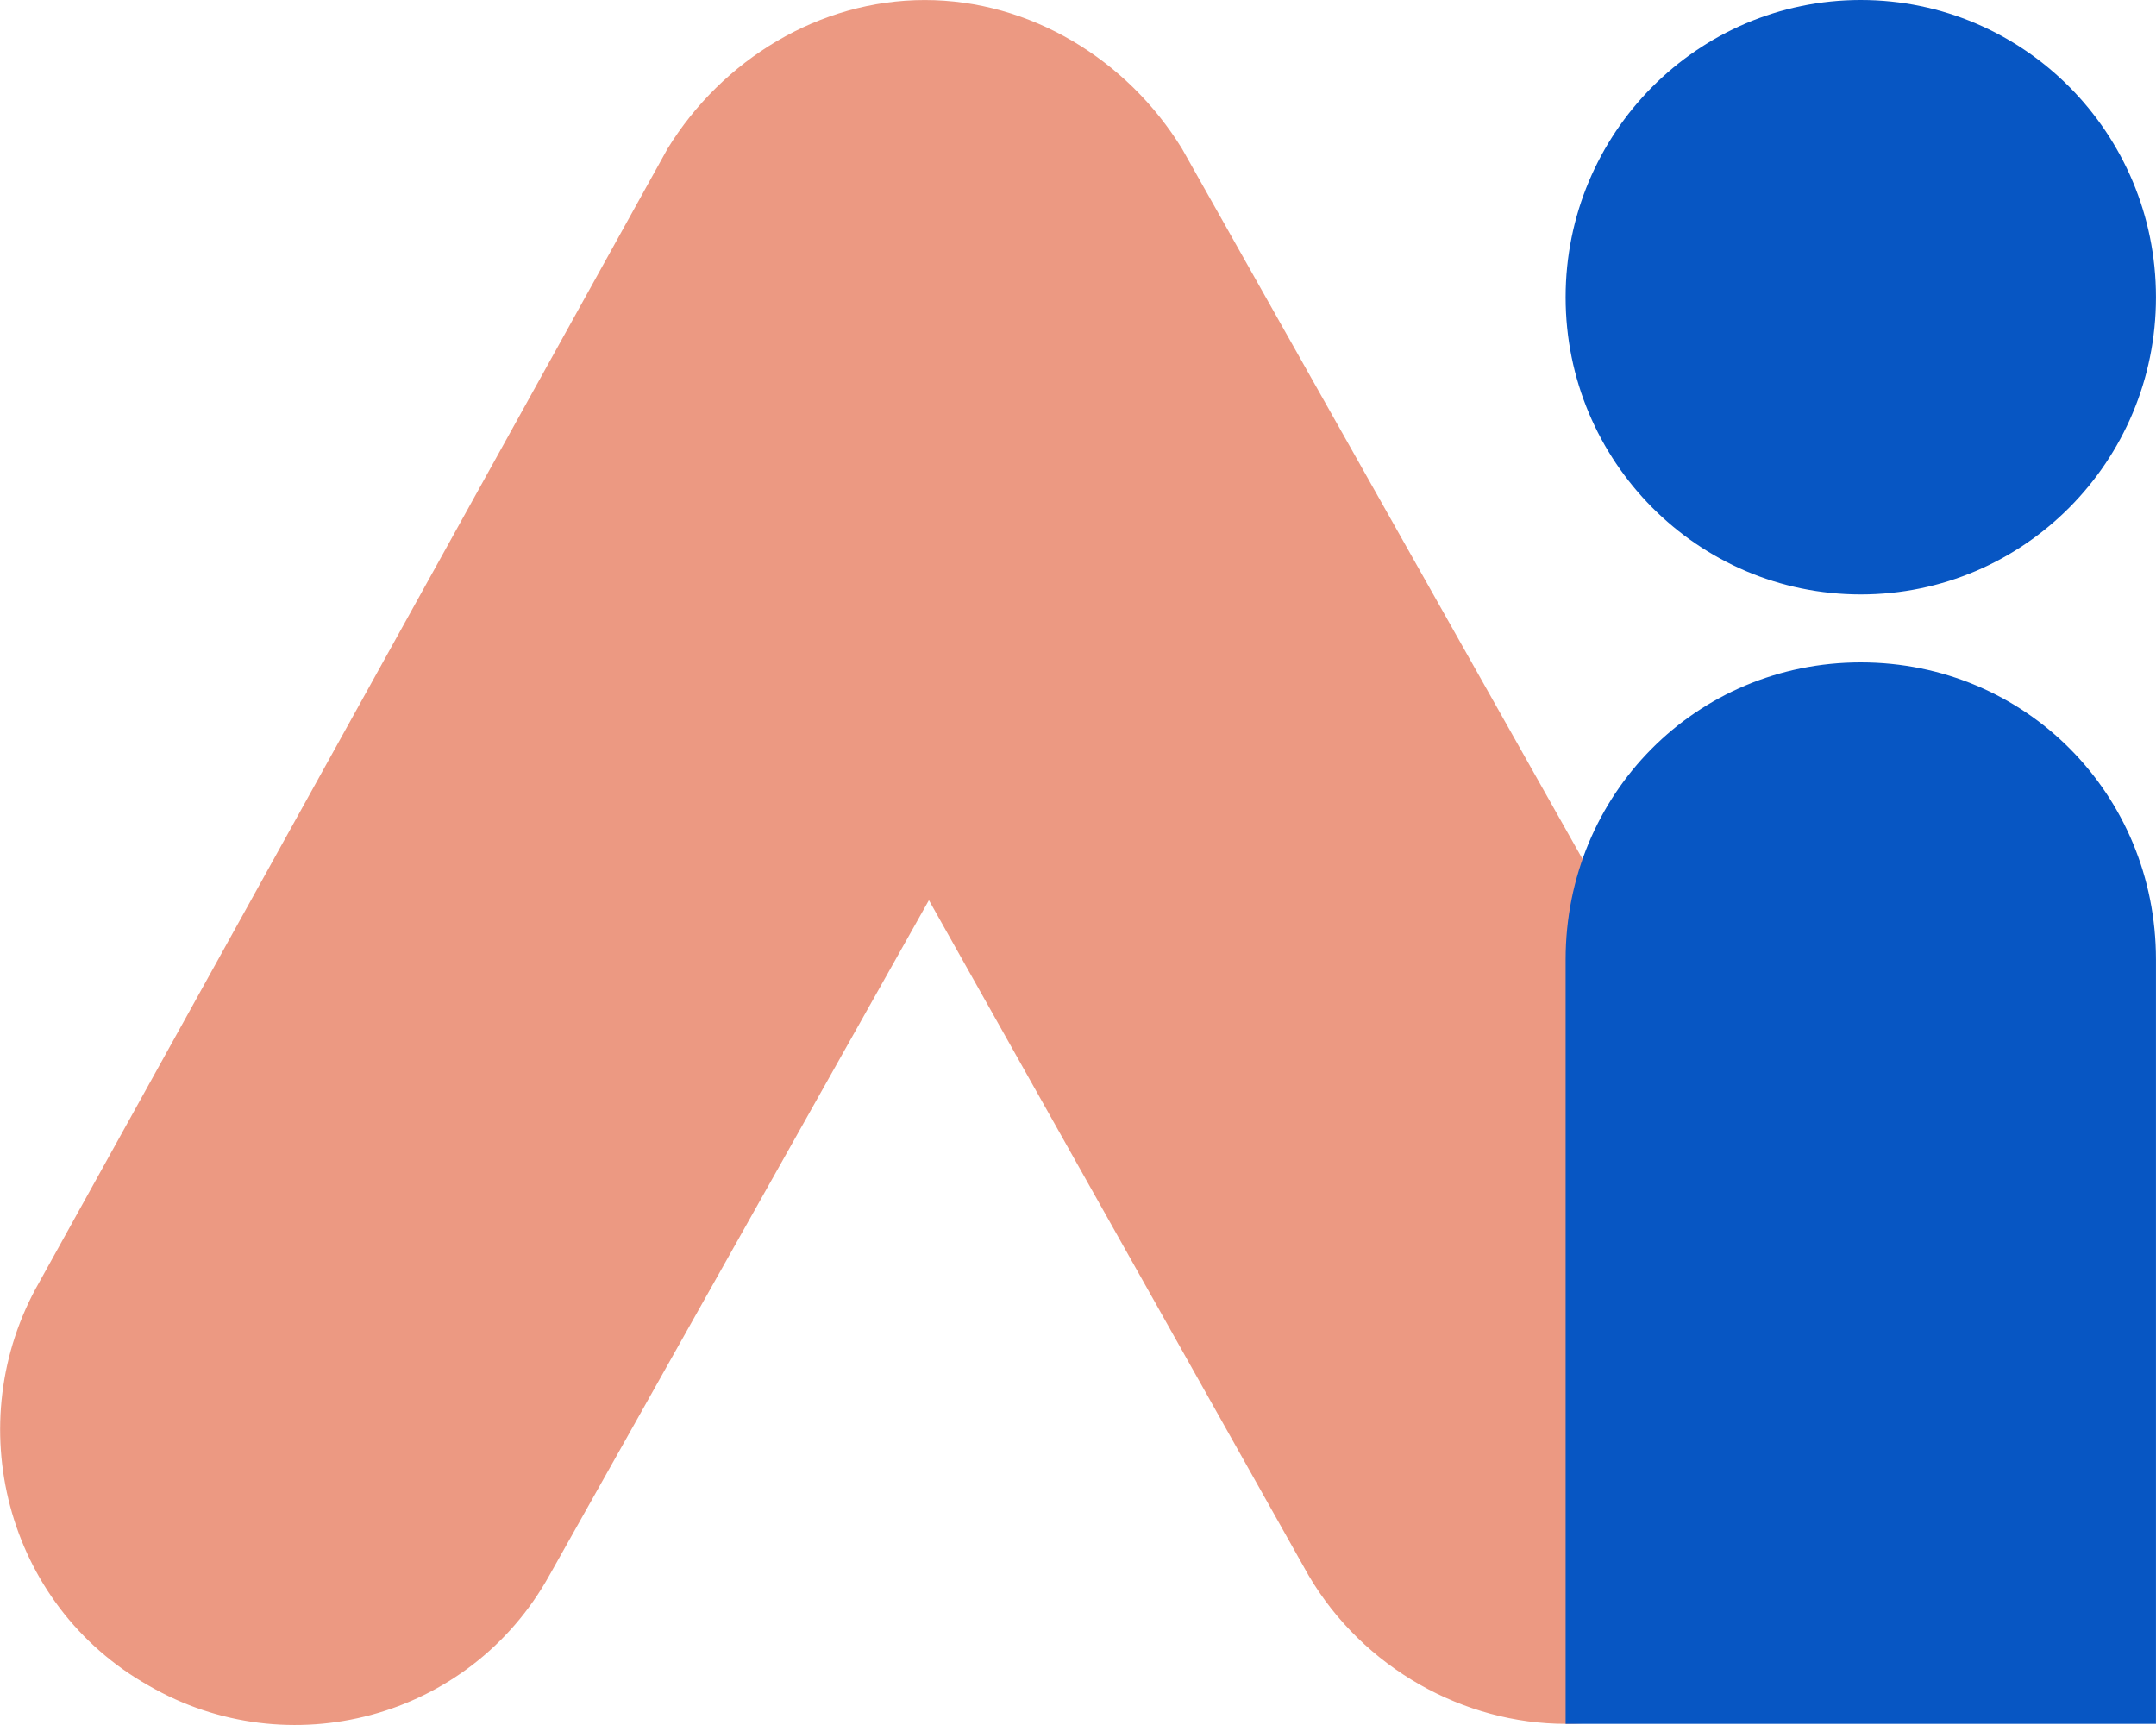
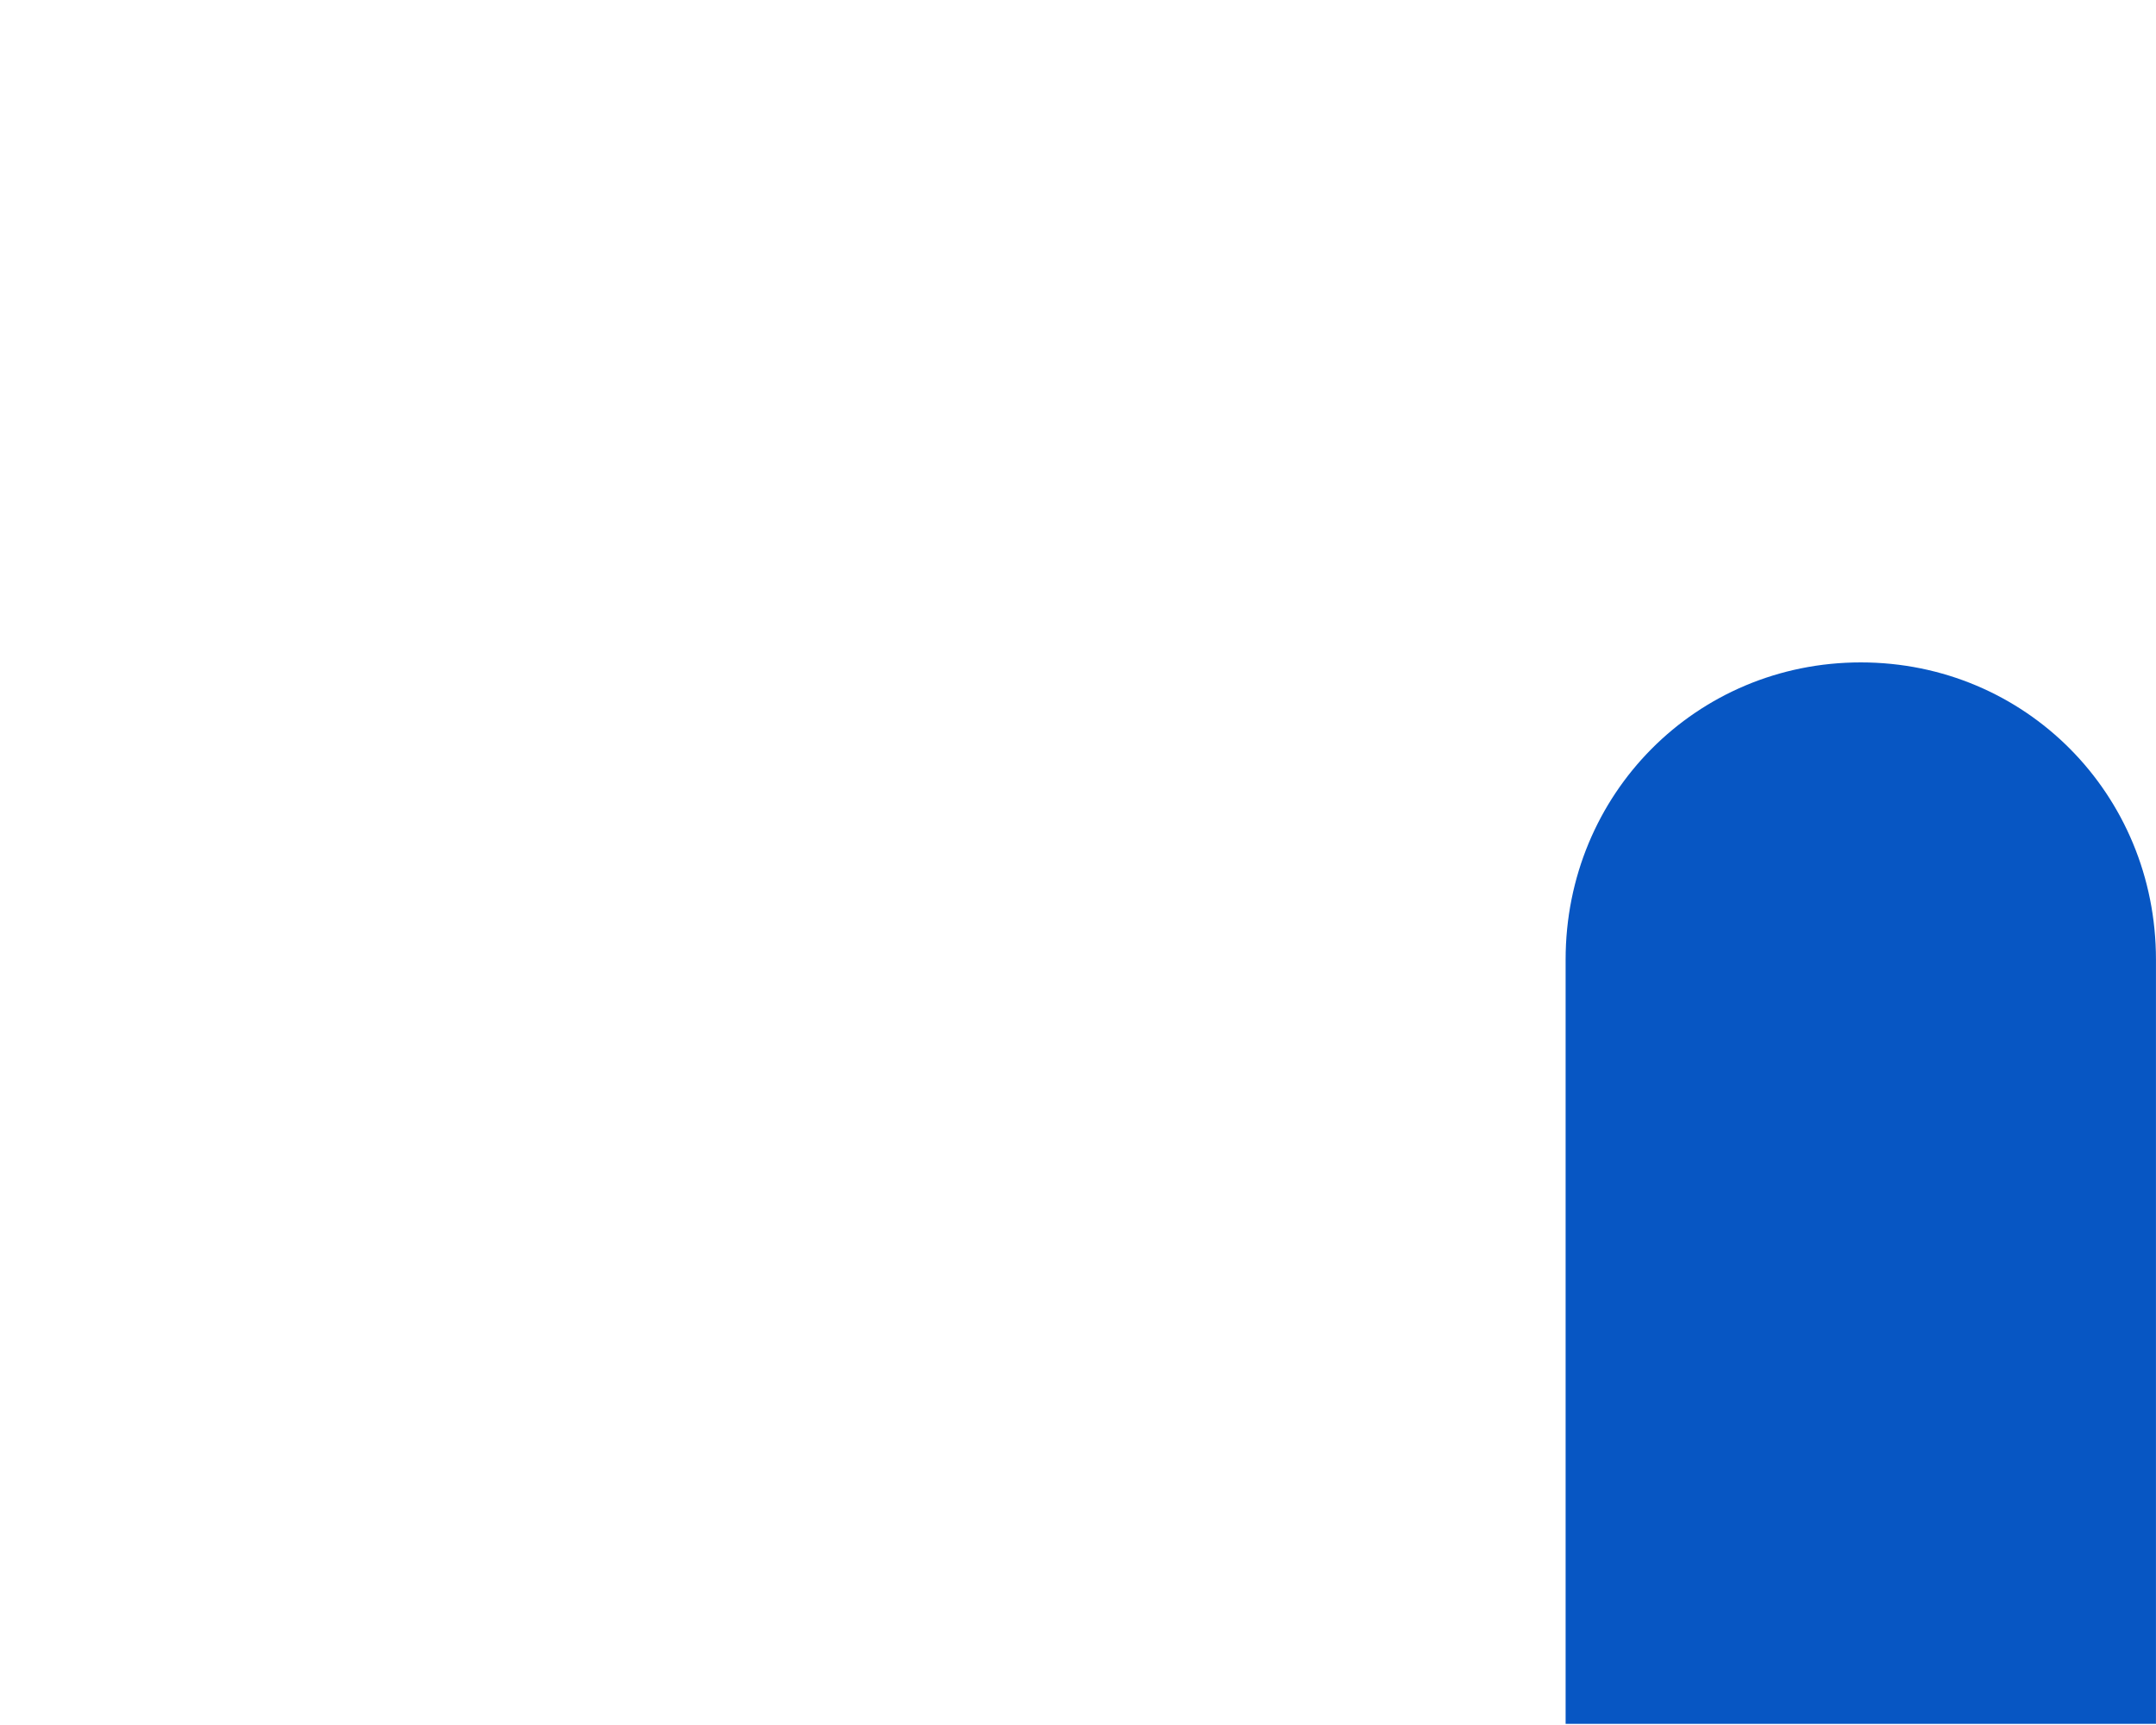
<svg xmlns="http://www.w3.org/2000/svg" width="60" height="48" viewBox="0 0 60 48" version="1.1">
  <title>logotype_2</title>
  <g id="Tablet" stroke="none" stroke-width="1" fill="none" fill-rule="evenodd">
    <g id="Artboard" fill-rule="nonzero">
      <g id="logotype_2" transform="translate(0.004, 0)">
-         <path d="M43.569,47.968 C40.751,47.968 37.935,46.431 36.41,43.832 L25.847,25.049 L15.286,43.834 C13.057,47.851 8.01,49.15 4.138,46.906 C0.147,44.661 -1.143,39.581 1.087,35.682 L18.573,4.138 C20.098,1.657 22.797,0.001 25.732,0.001 C28.665,0.001 31.365,1.655 32.891,4.138 L50.61,35.563 C52.839,39.579 51.431,44.542 47.558,46.786 C46.269,47.615 44.86,47.968 43.569,47.968" id="Path" fill="#EC9982" />
        <path d="M59.996,47.968 L43.566,47.968 L43.566,26.702 C43.566,22.093 47.205,18.432 51.781,18.432 C56.358,18.432 59.995,22.094 59.995,26.702 L59.995,47.968 L59.996,47.968 Z" id="Path" fill="#0756C3" />
-         <path d="M51.781,16.541 C56.317,16.541 59.995,12.838 59.995,8.271 C59.995,3.703 56.317,-4.25764923e-15 51.781,-4.25764923e-15 C47.244,-4.25764923e-15 43.566,3.703 43.566,8.271 C43.566,12.838 47.244,16.541 51.781,16.541" id="Path" fill="#0756C3" />
      </g>
    </g>
  </g>
</svg>